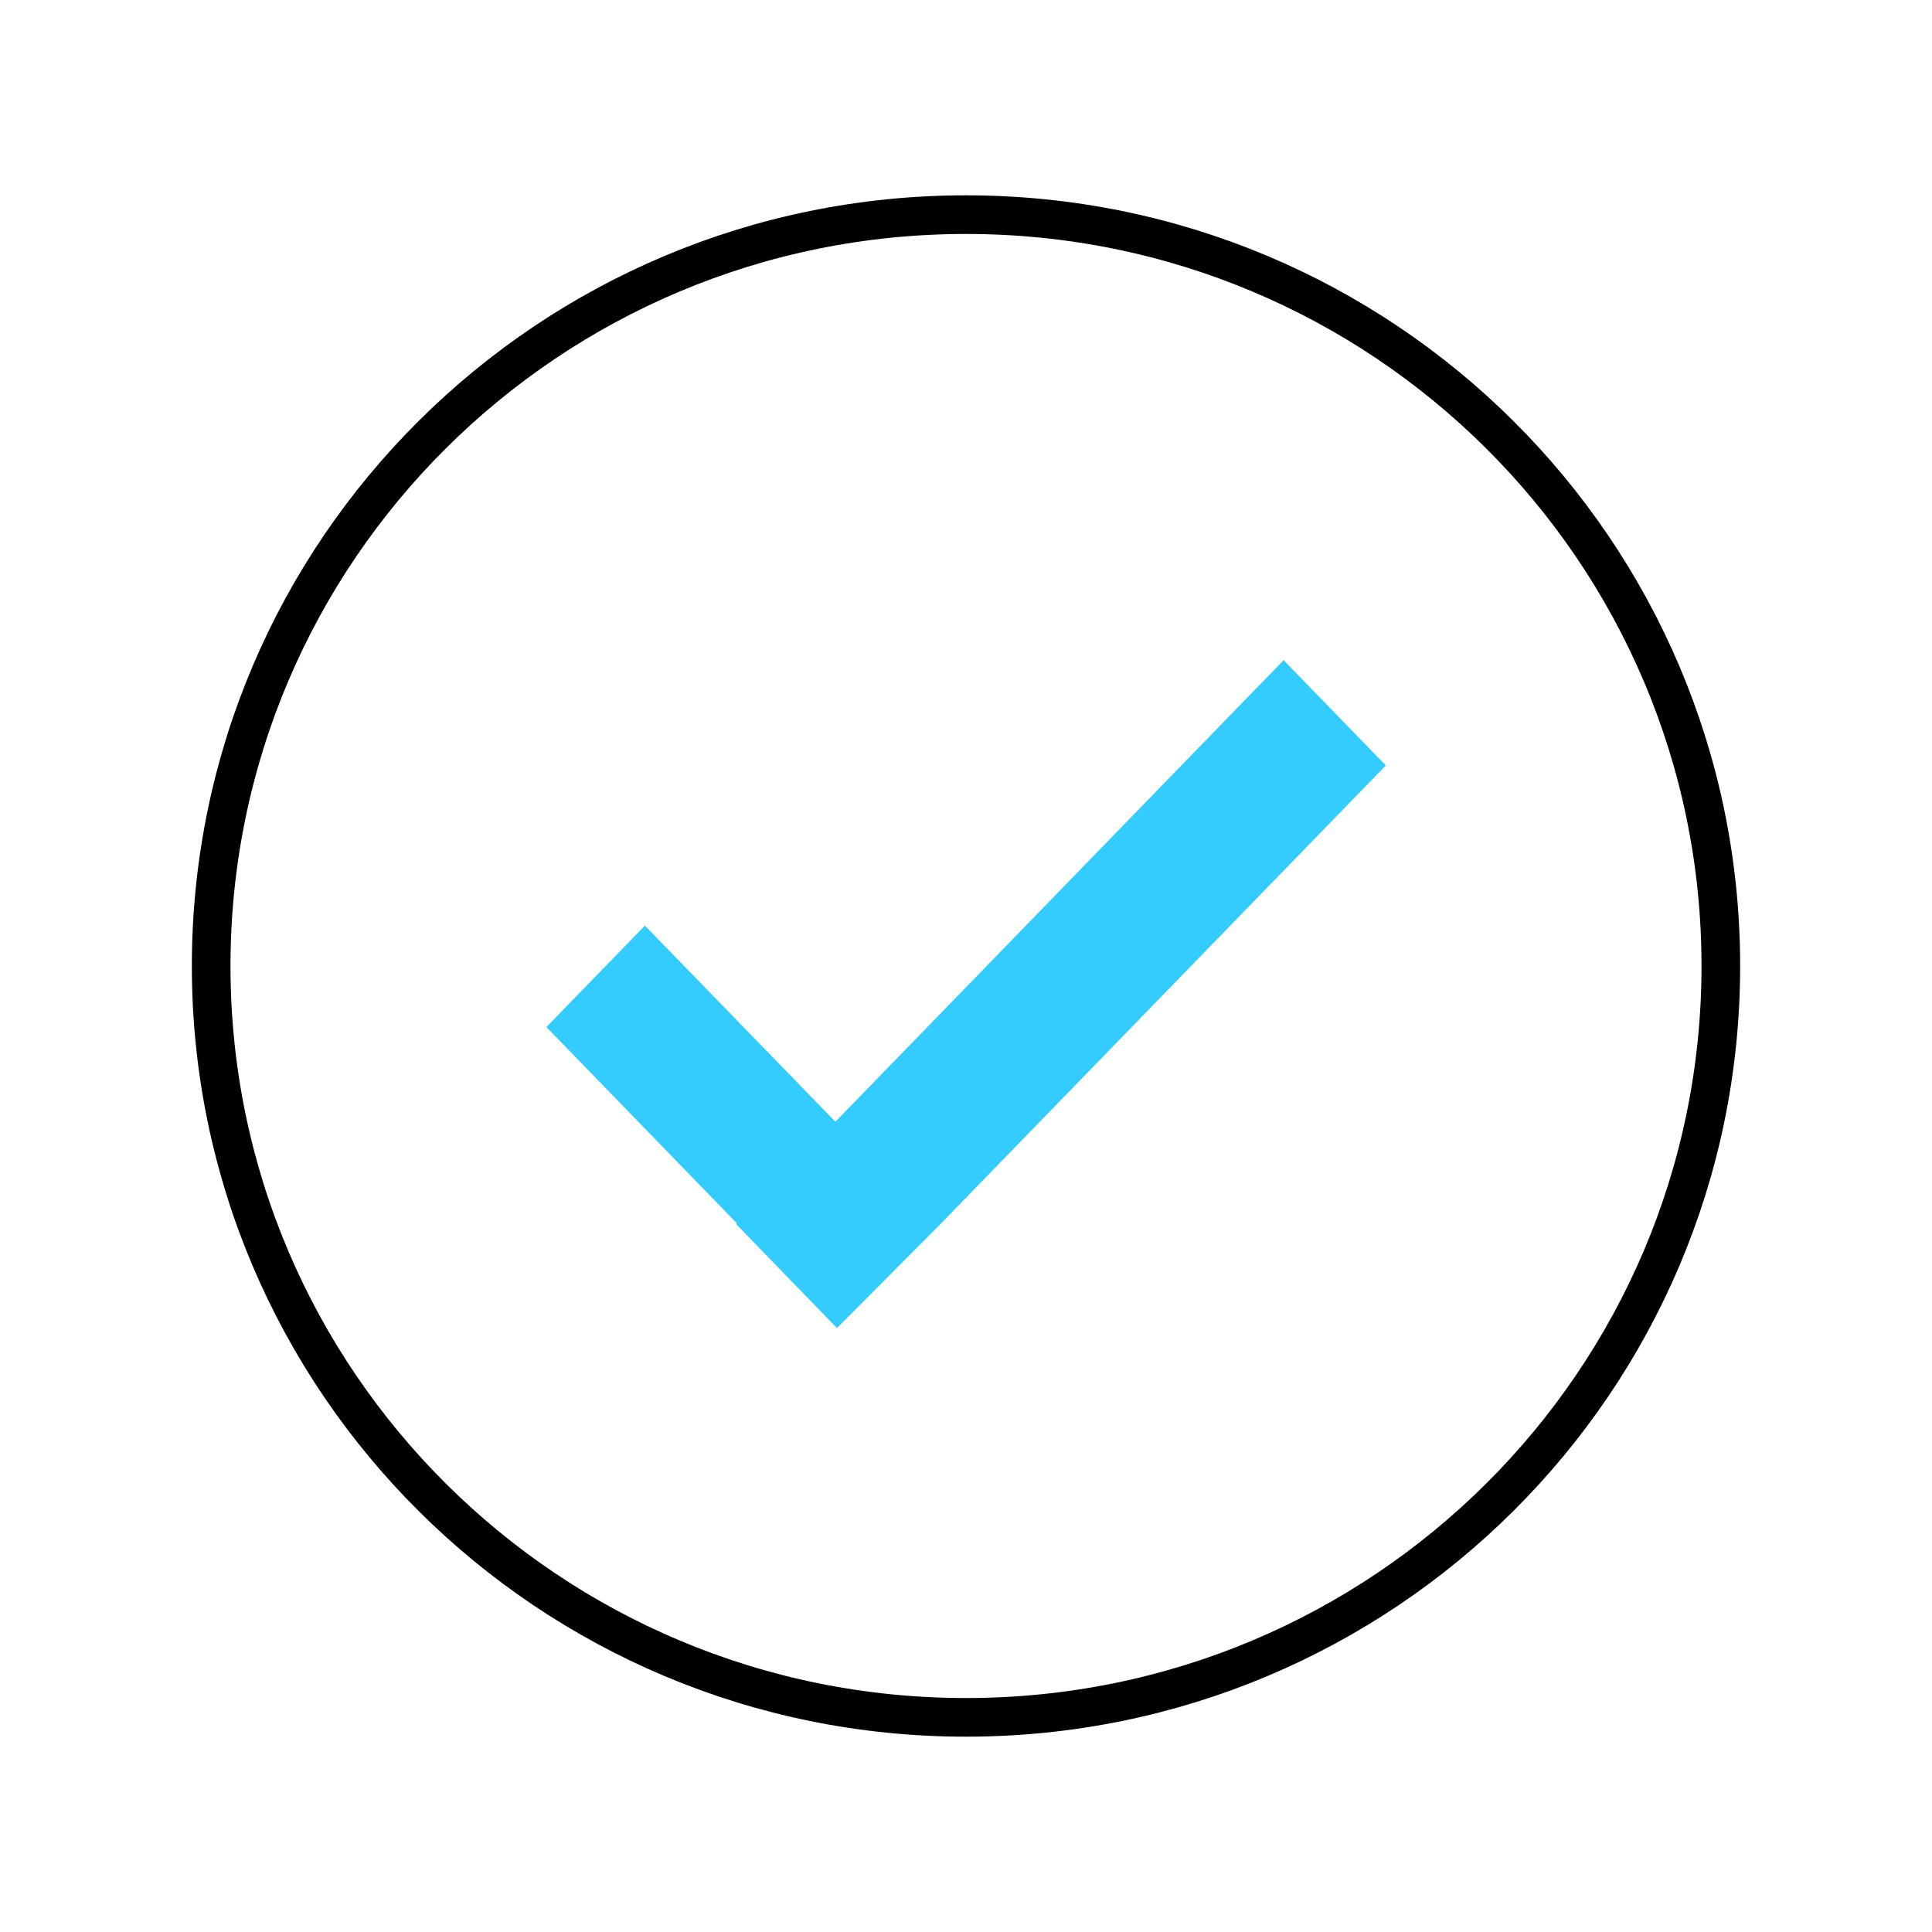
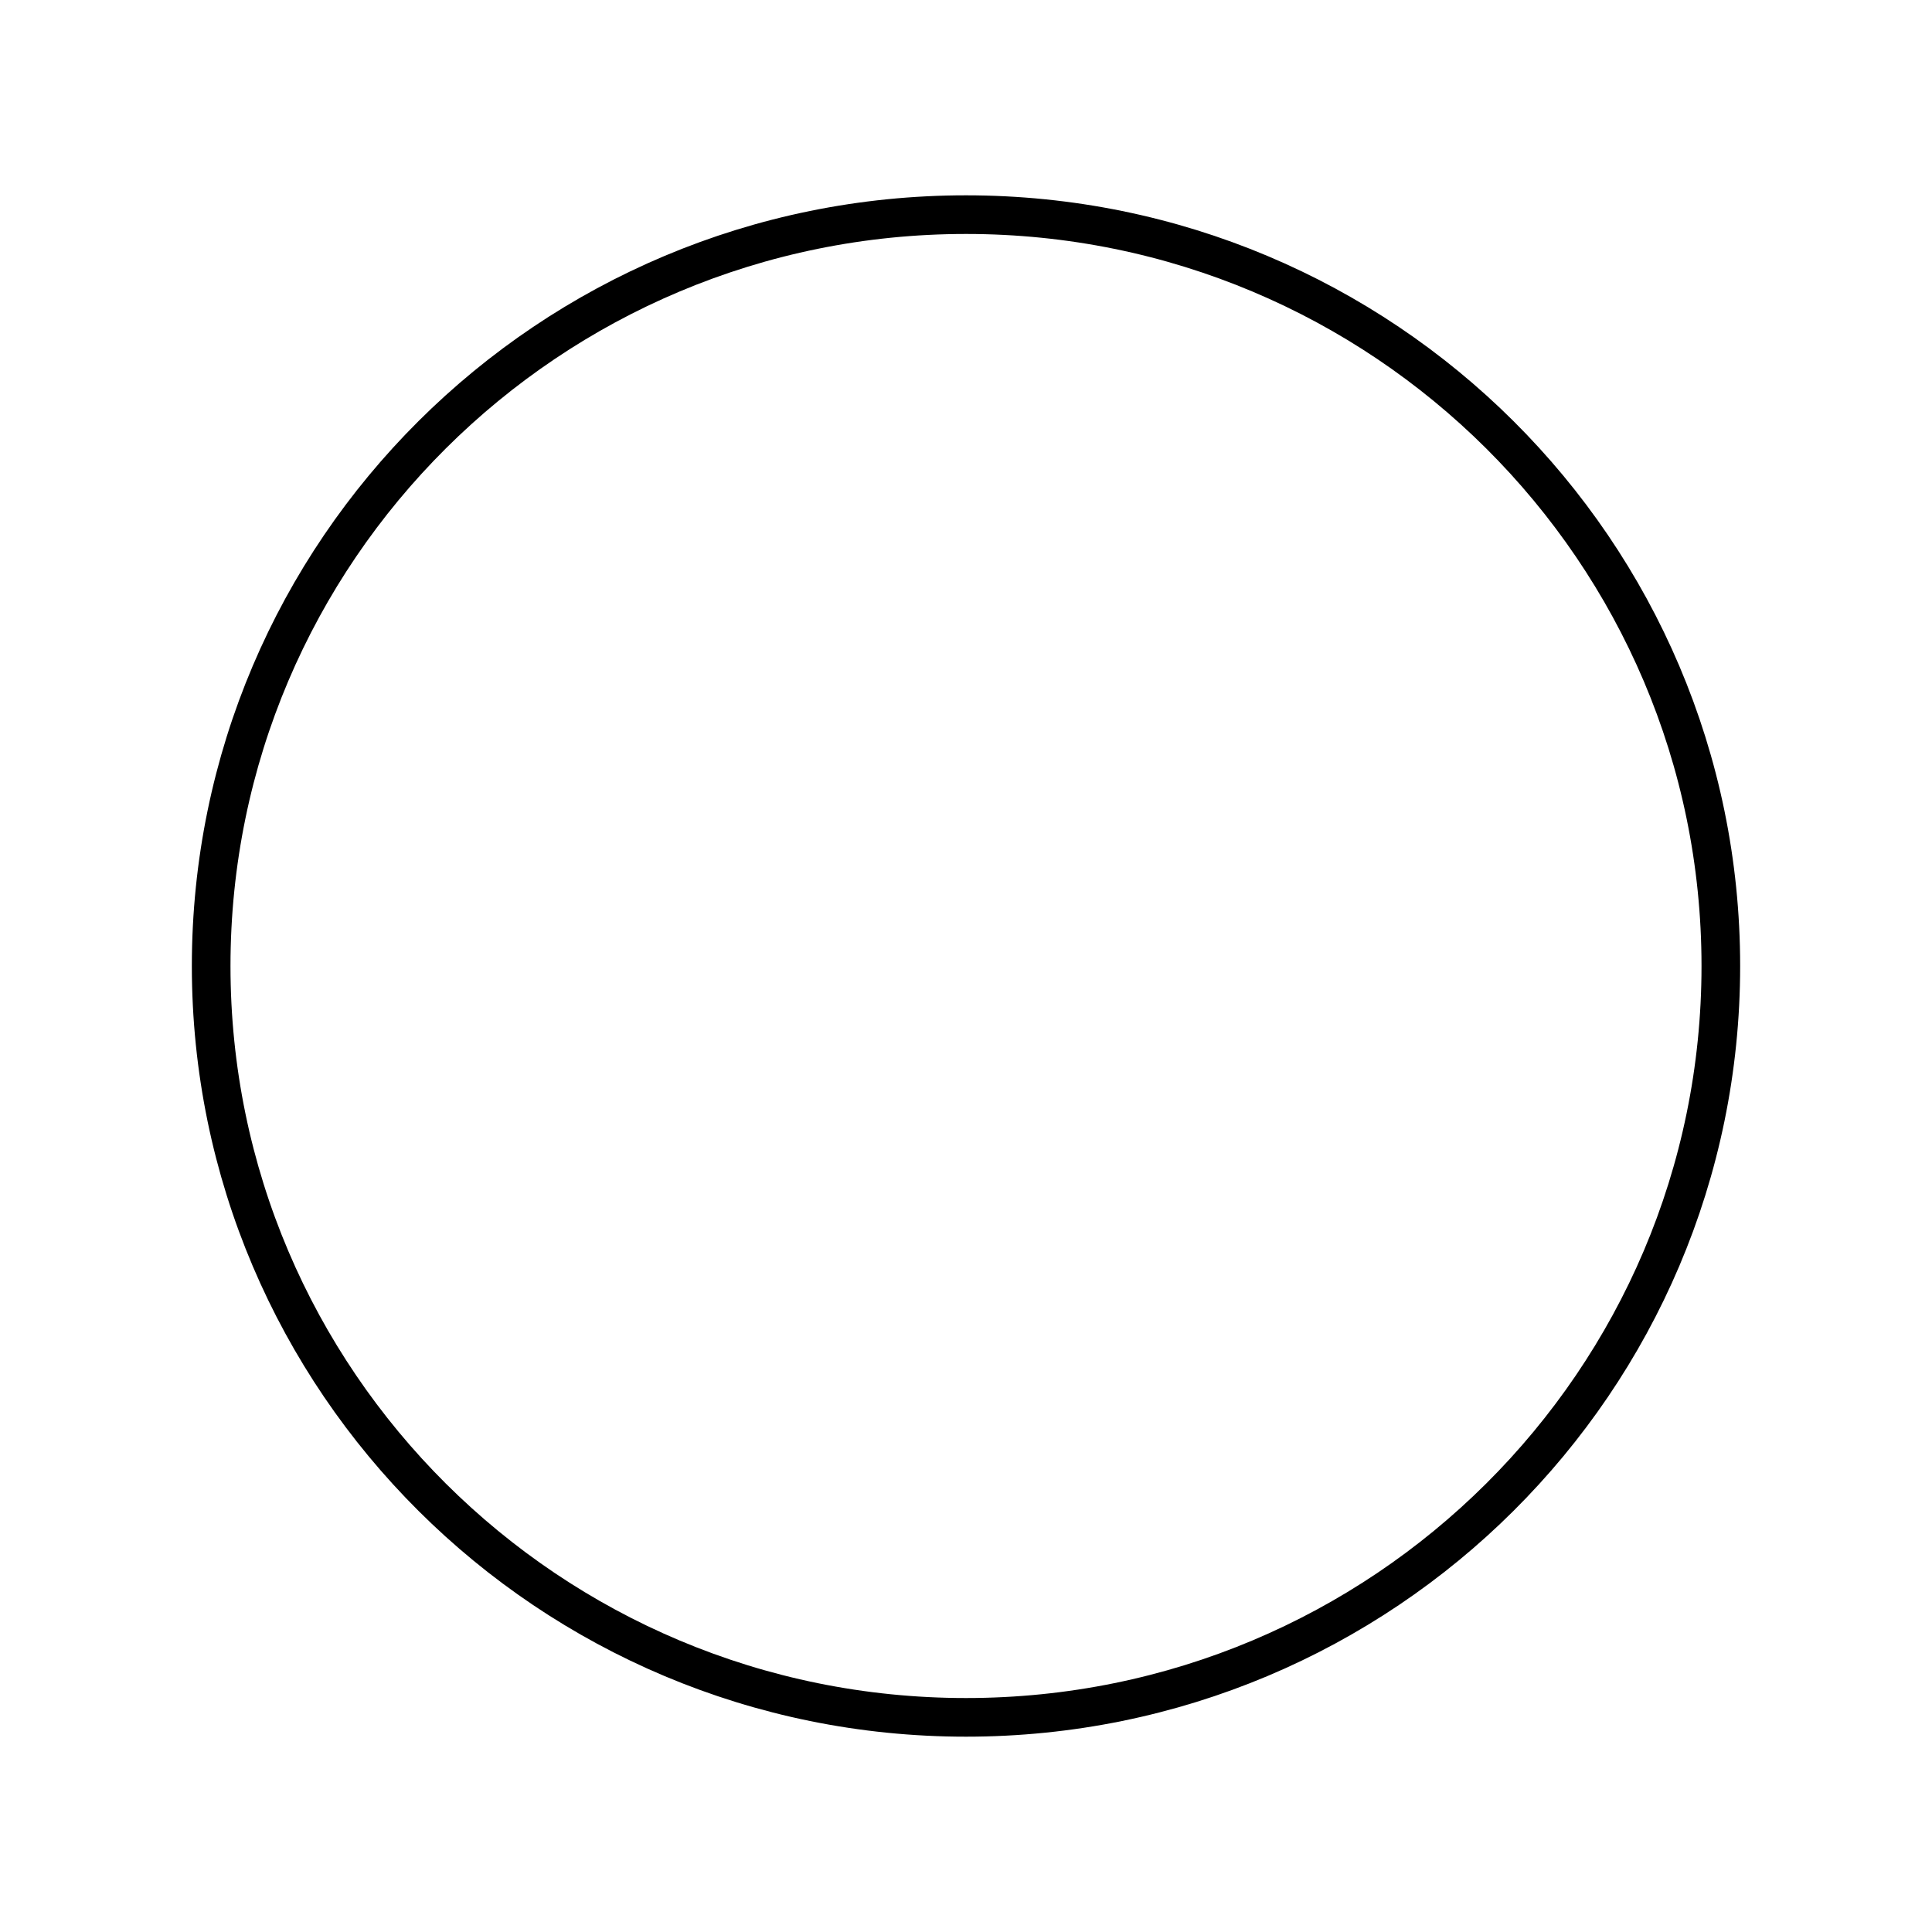
<svg xmlns="http://www.w3.org/2000/svg" id="complete" viewBox="0 0 100 100">
  <path d="m50,88.89c-21.58,0-39.07-17.41-39.07-38.89S28.42,11.11,50,11.11s39.07,17.41,39.07,38.89-17.49,38.89-39.07,38.89Z" fill="none" stroke="#000" stroke-miterlimit="10" stroke-width="2" />
-   <polygon points="71.73 39.62 48.53 63.51 43.32 68.74 38.1 63.36 38.14 63.32 28.28 53.16 33.38 47.91 43.24 58.06 66.44 34.17 71.73 39.62" fill="#34ccff" />
</svg>